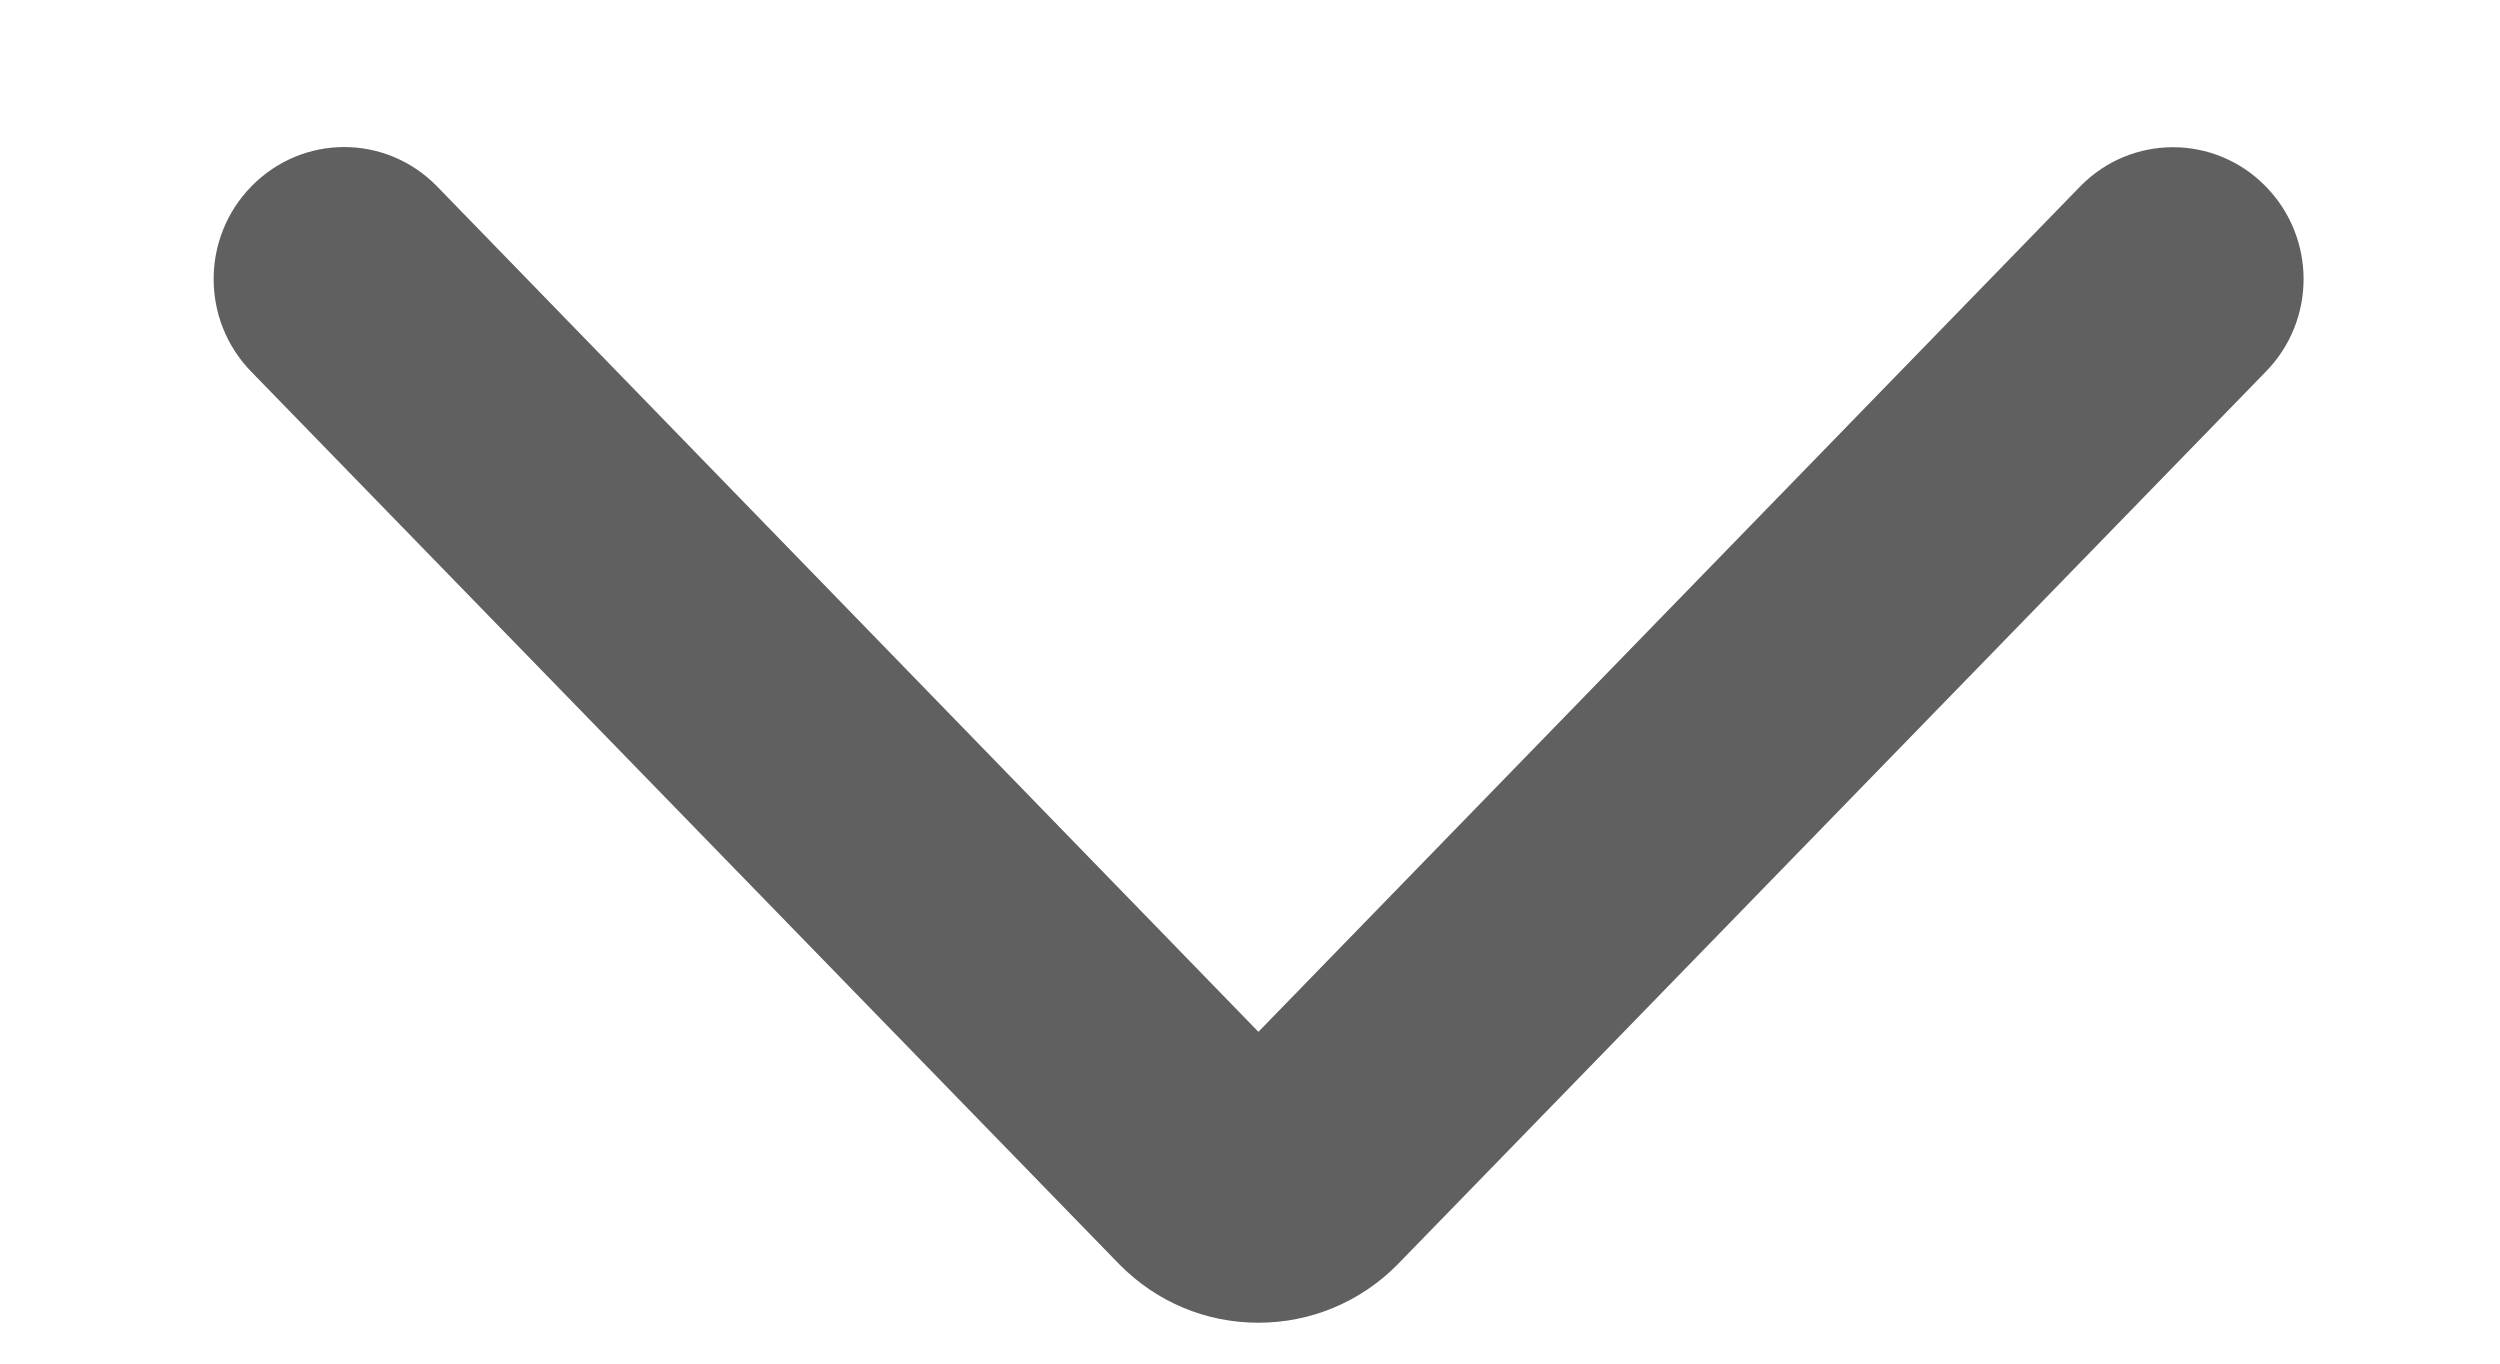
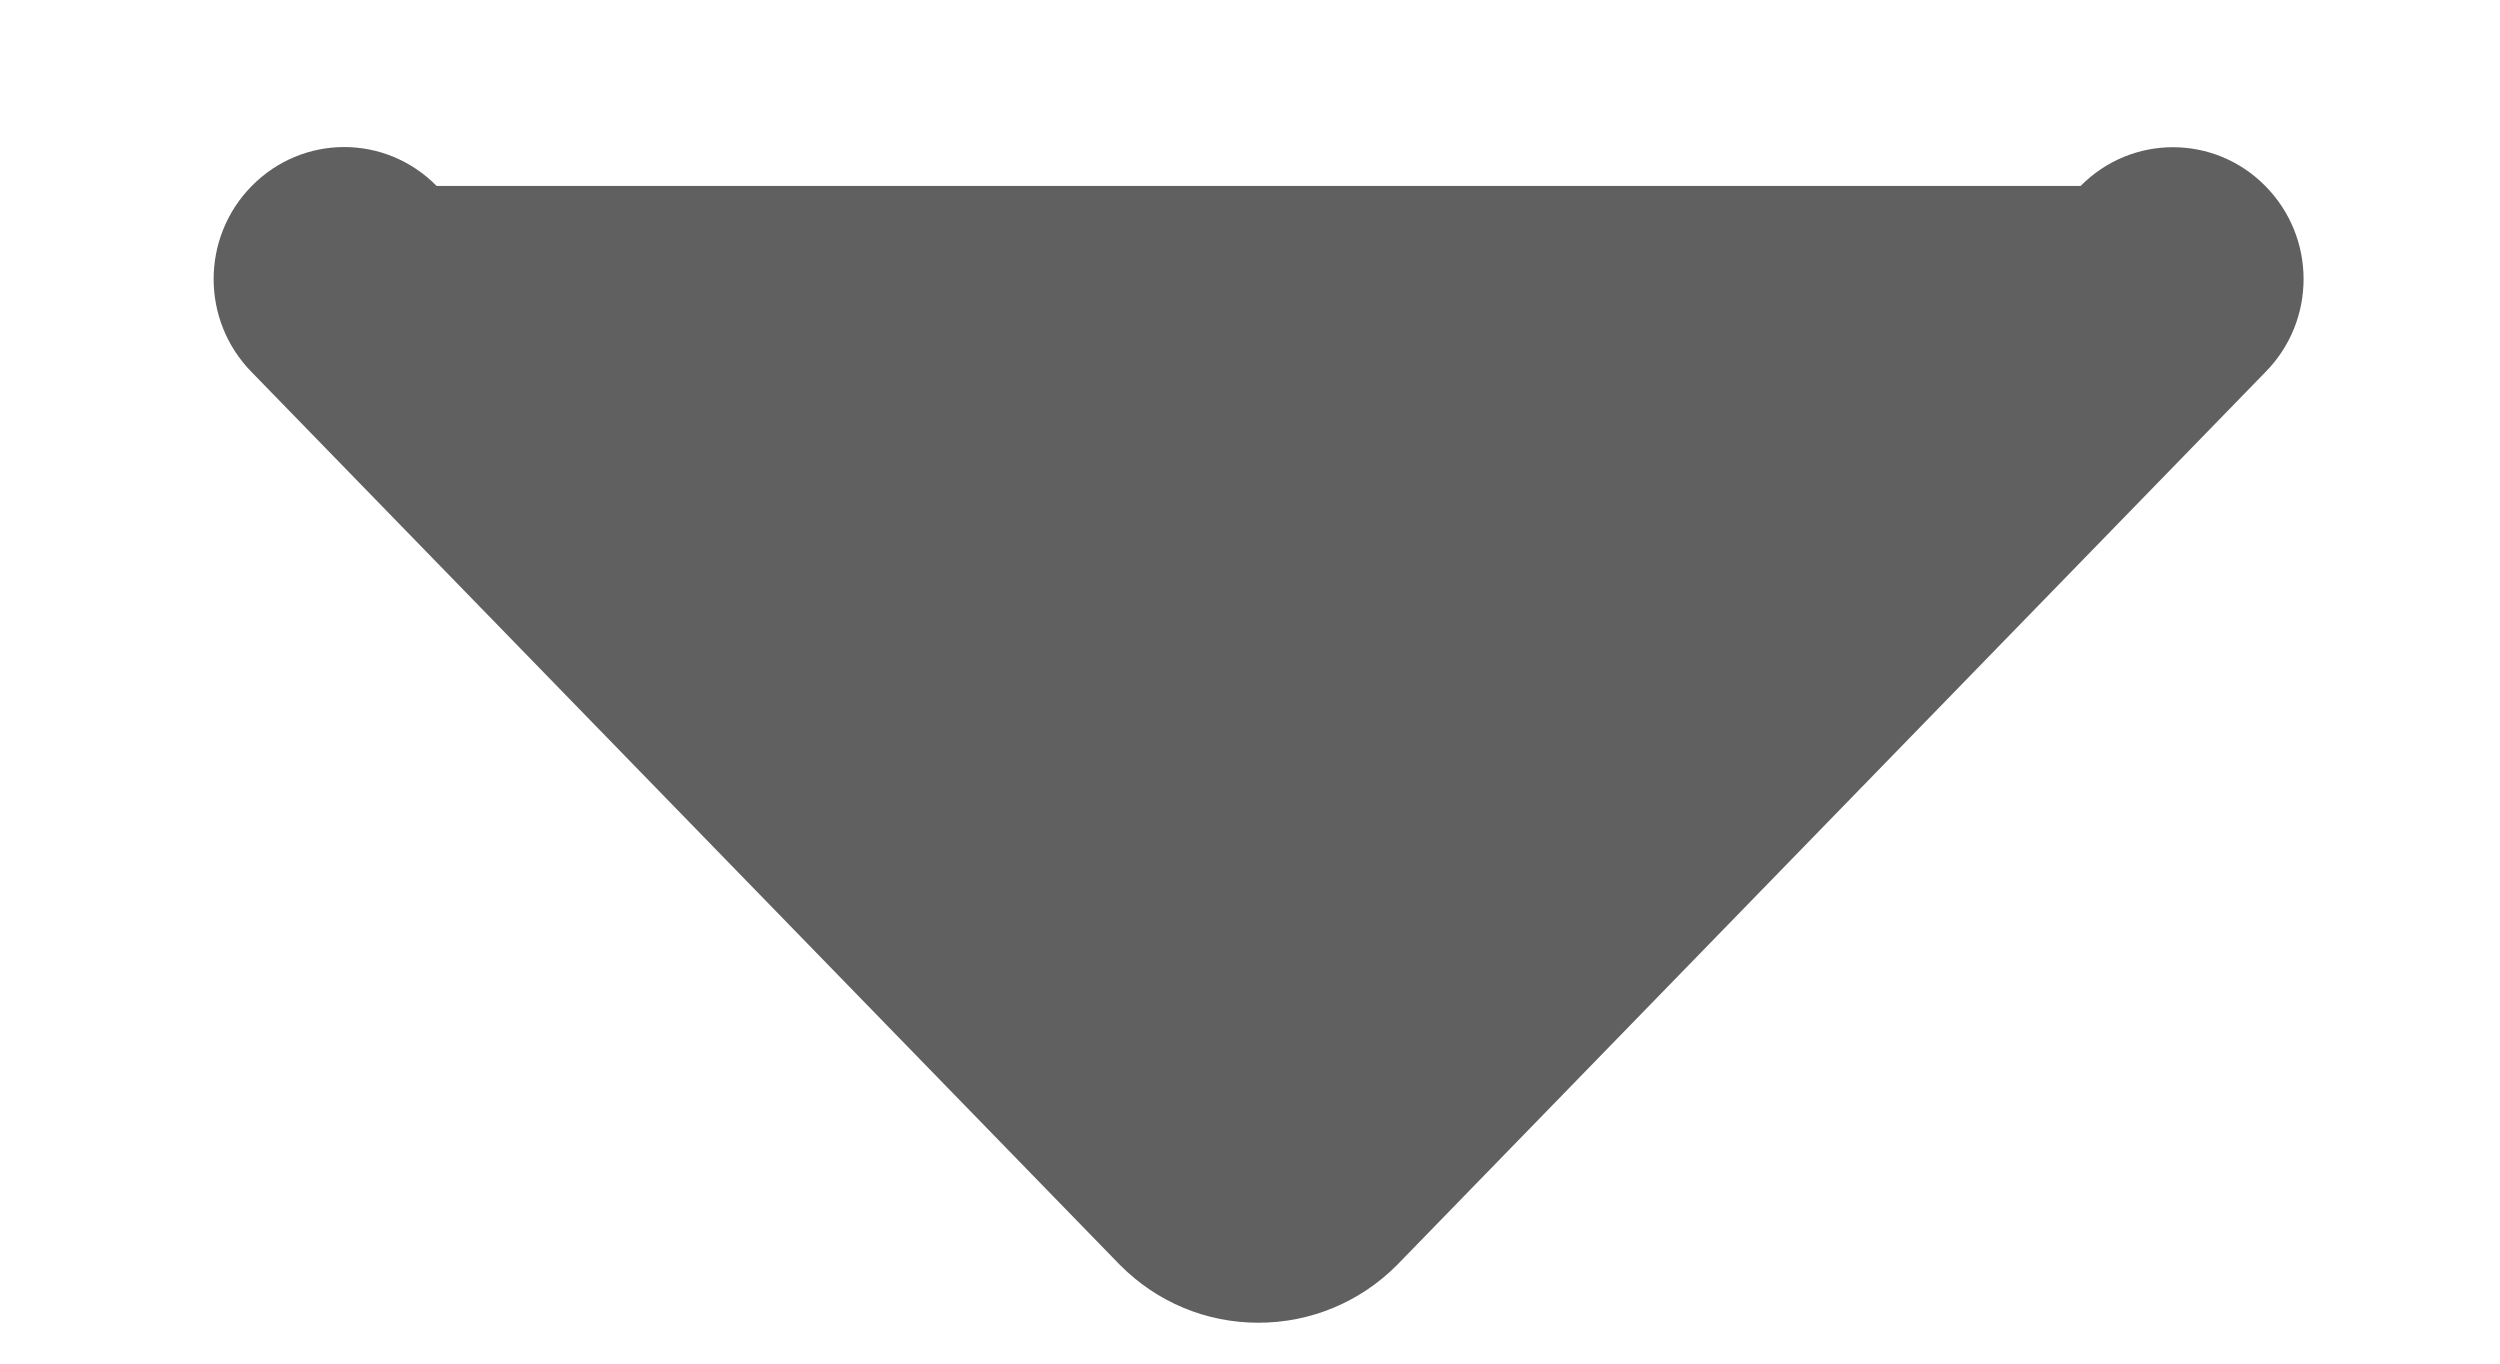
<svg xmlns="http://www.w3.org/2000/svg" width="11" height="6" viewBox="0 0 11 6" fill="none">
-   <path fill-rule="evenodd" clip-rule="evenodd" d="M5.537 5.82C5.767 5.82 5.985 5.729 6.147 5.566L9.967 1.638C10.192 1.411 10.192 1.045 9.967 0.818C9.743 0.591 9.379 0.591 9.155 0.818L5.537 4.54L1.921 0.818C1.696 0.59 1.333 0.59 1.108 0.818C0.884 1.045 0.884 1.411 1.108 1.638L4.928 5.566C5.09 5.729 5.306 5.82 5.537 5.82H5.537Z" fill="#606060" />
+   <path fill-rule="evenodd" clip-rule="evenodd" d="M5.537 5.82C5.767 5.82 5.985 5.729 6.147 5.566L9.967 1.638C10.192 1.411 10.192 1.045 9.967 0.818C9.743 0.591 9.379 0.591 9.155 0.818L1.921 0.818C1.696 0.59 1.333 0.59 1.108 0.818C0.884 1.045 0.884 1.411 1.108 1.638L4.928 5.566C5.09 5.729 5.306 5.82 5.537 5.82H5.537Z" fill="#606060" />
</svg>